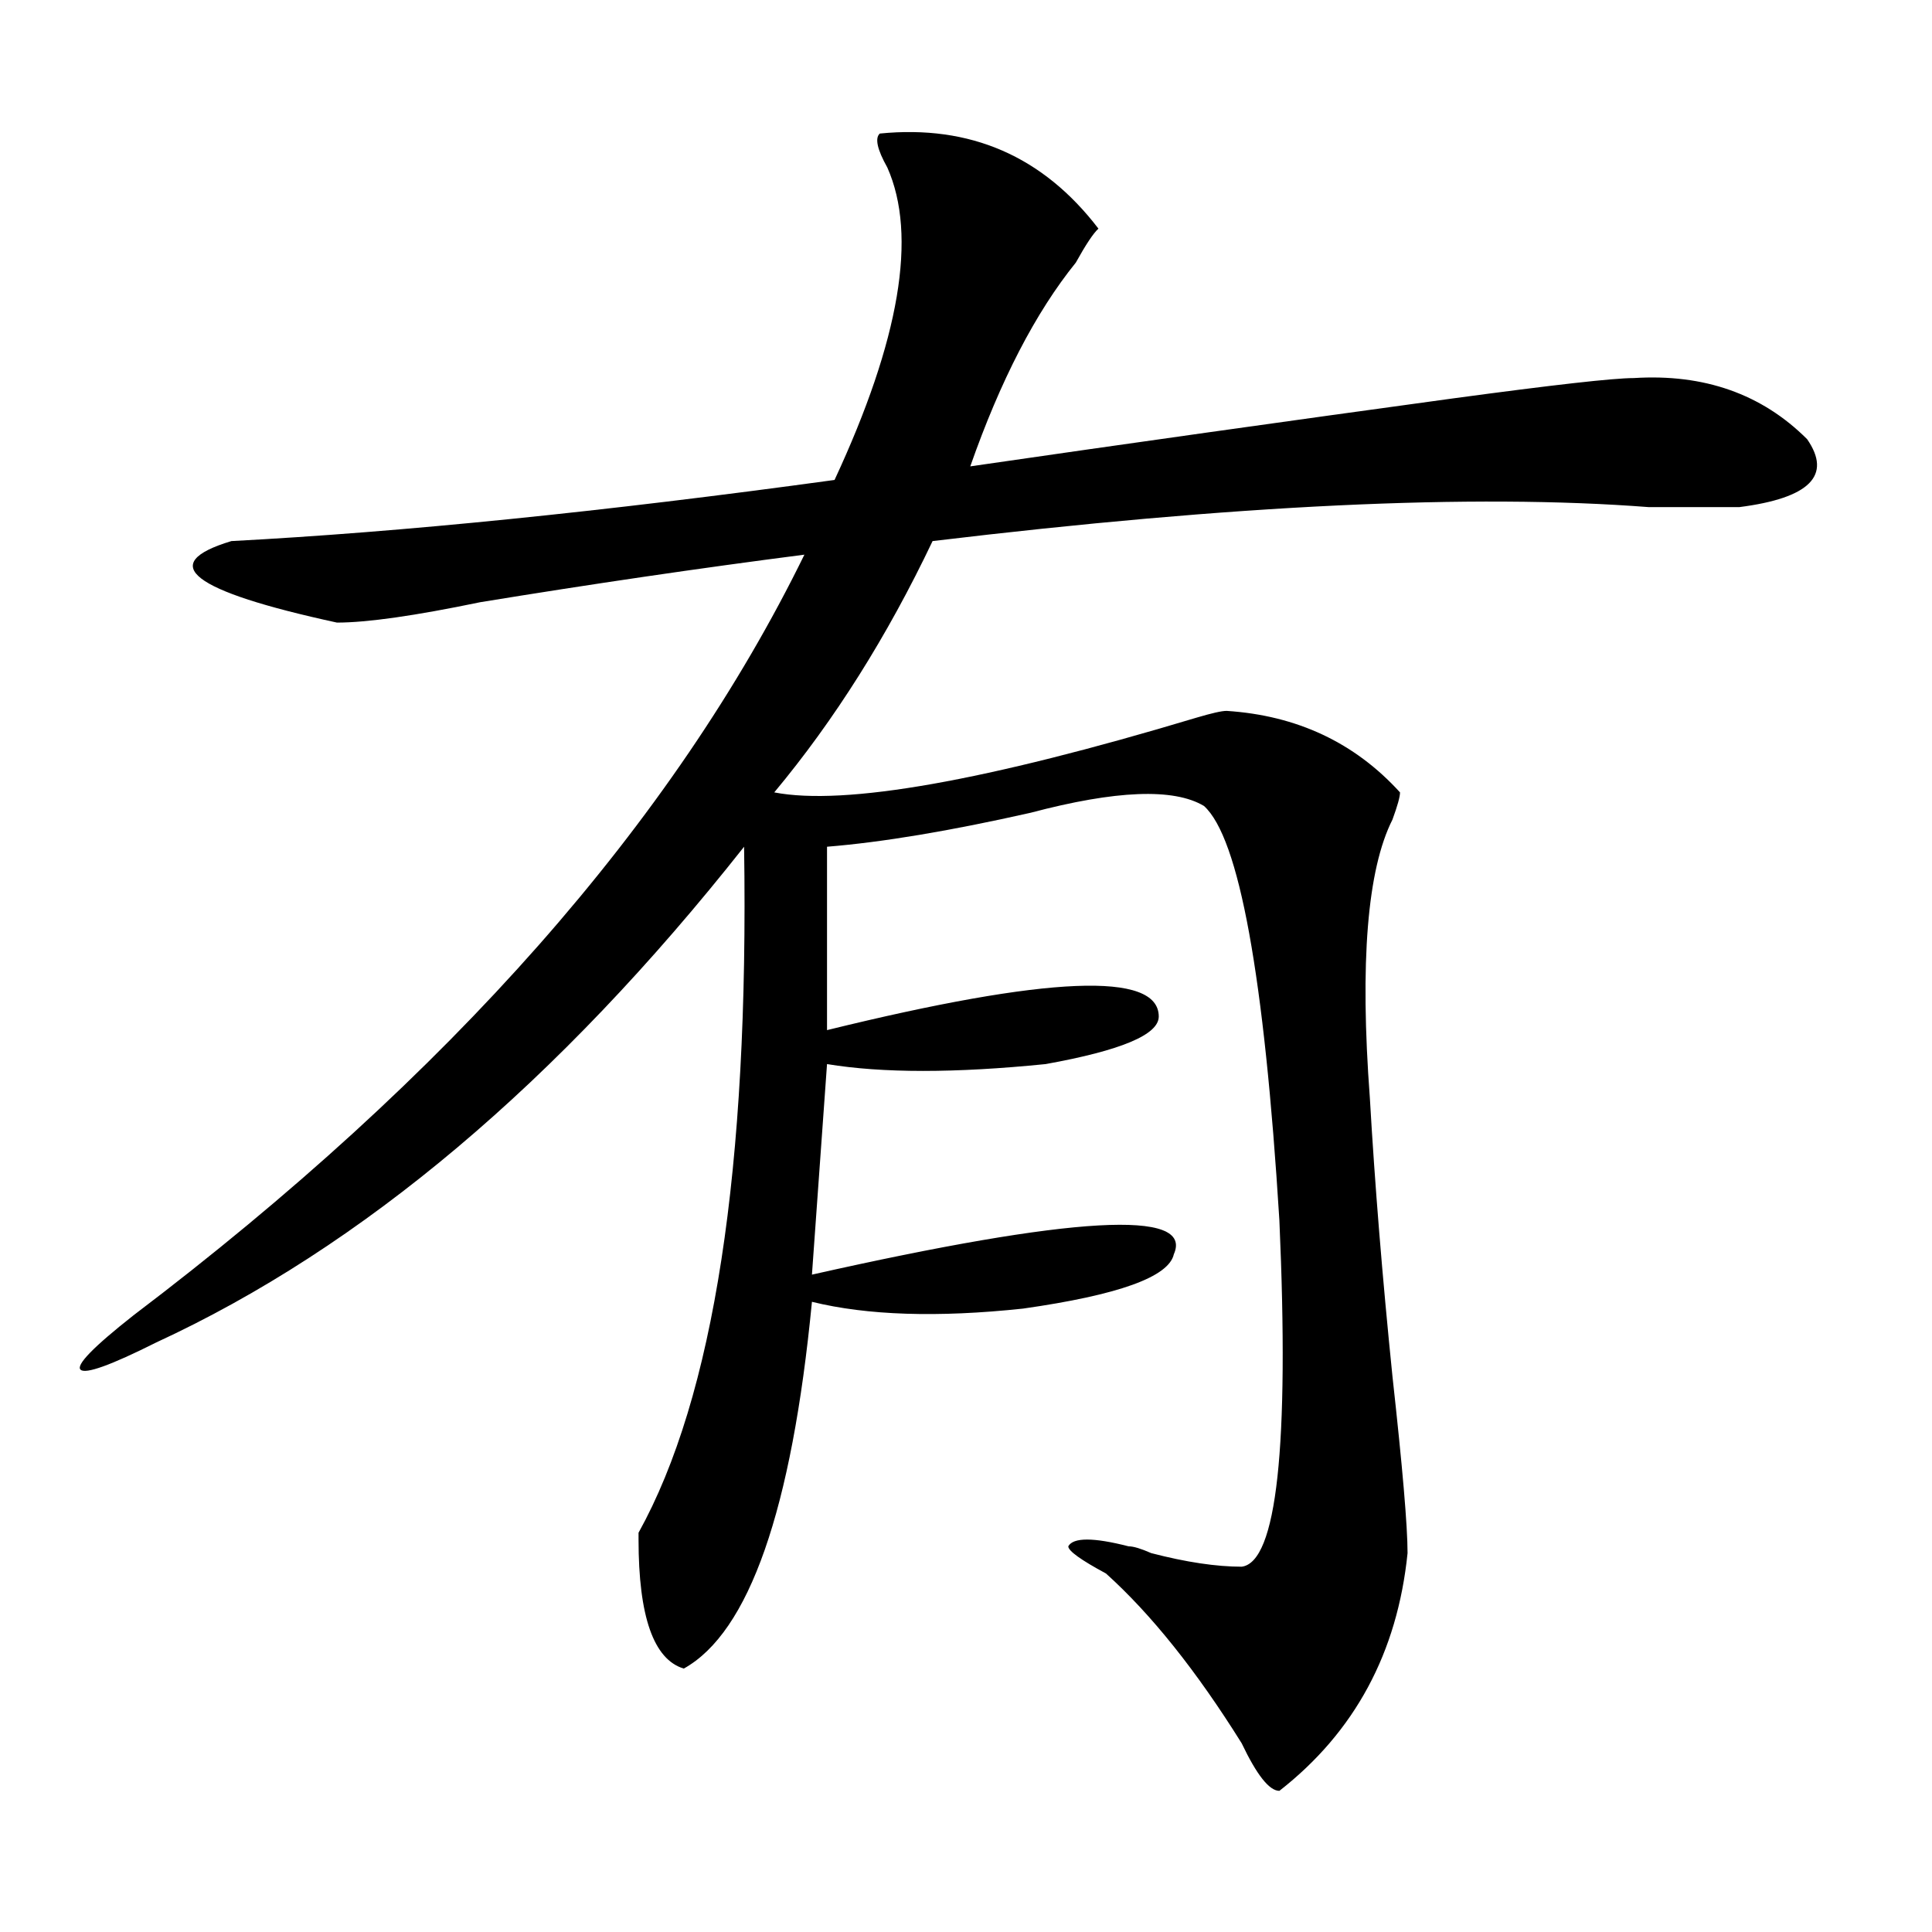
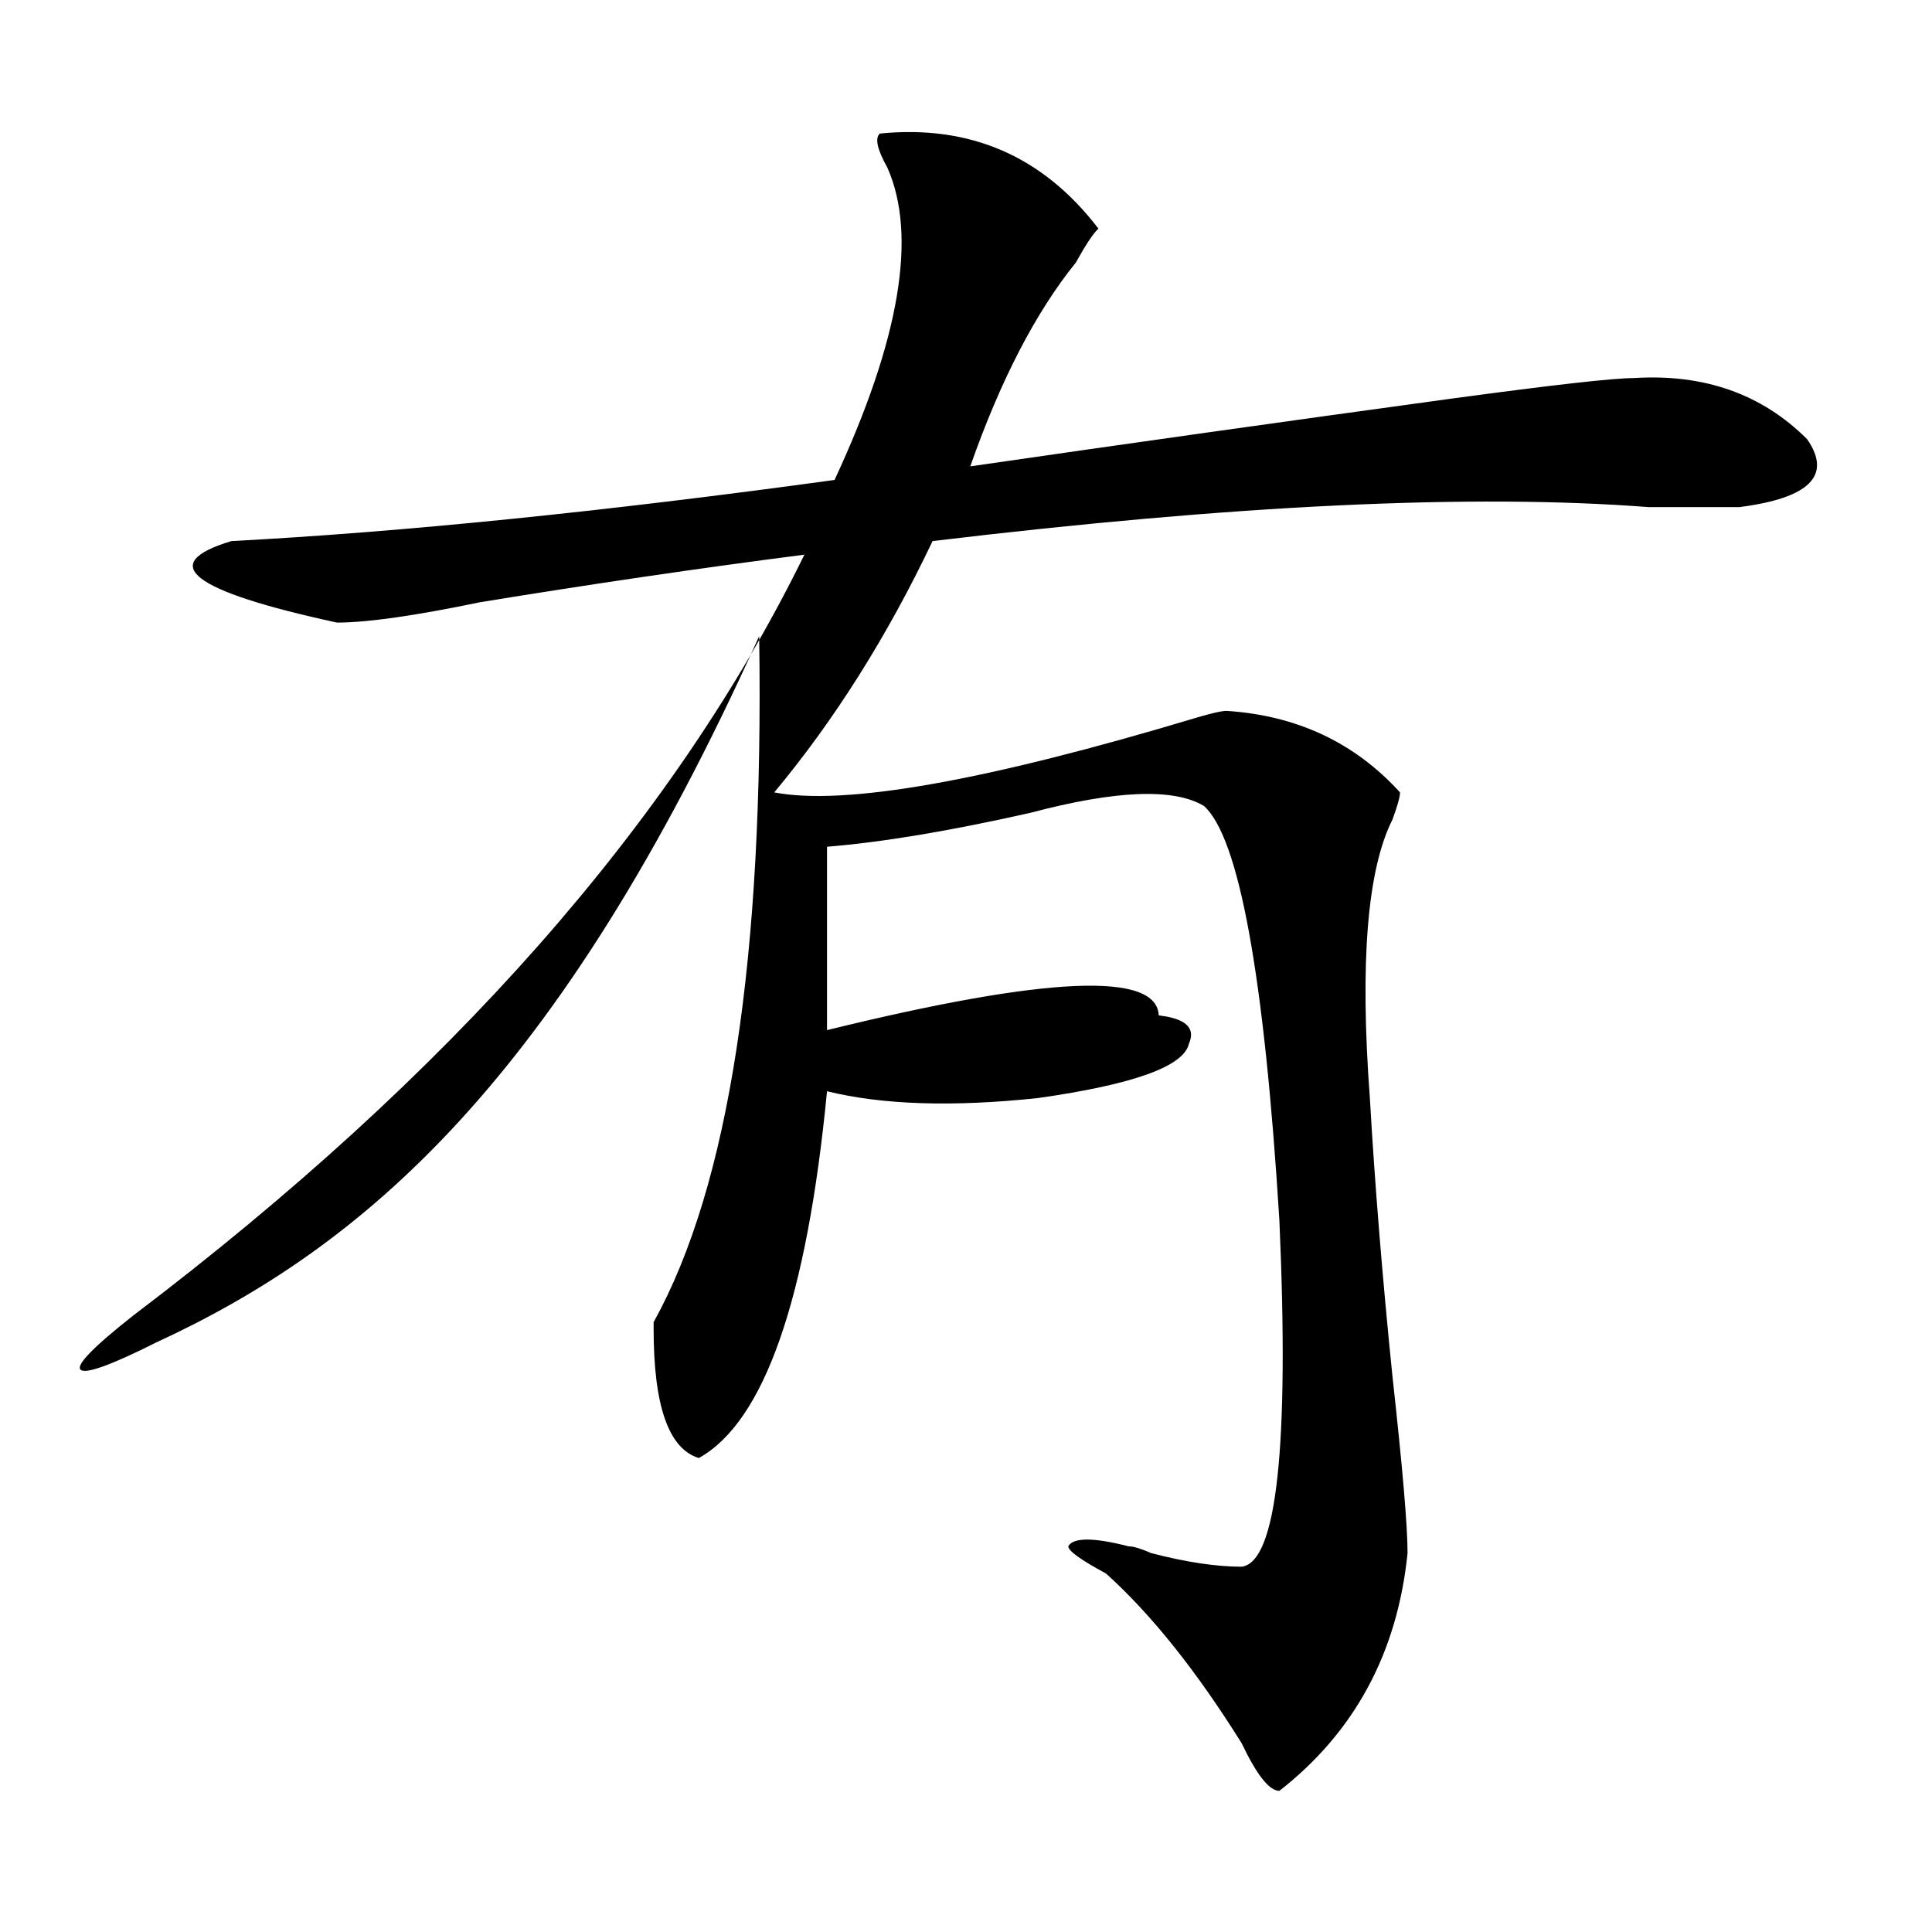
<svg xmlns="http://www.w3.org/2000/svg" version="1.1" id="图层_1" x="0px" y="0px" width="1000px" height="1000px" viewBox="0 0 1000 1000" enable-background="new 0 0 1000 1000" xml:space="preserve">
-   <path d="M455.379,69.125c46.828-4.669,84.51,11.755,113.168,49.219c-2.622,2.362-6.524,8.24-11.707,17.578  c-20.854,25.818-39.023,60.974-54.633,105.469c80.607-11.7,163.898-23.401,249.75-35.156c52.011-7.031,83.229-10.547,93.656-10.547  c36.401-2.307,66.34,8.24,89.754,31.641c12.987,18.787,1.28,30.487-35.121,35.156c-10.427,0-26.036,0-46.828,0  c-91.096-7.031-214.629-1.154-370.723,17.578c-23.414,49.219-50.73,92.615-81.949,130.078  c36.401,7.031,109.266-5.823,218.531-38.672c7.805-2.307,12.987-3.516,15.609-3.516c36.401,2.362,66.34,16.425,89.754,42.188  c0,2.362-1.342,7.031-3.902,14.063c-13.049,25.818-16.951,73.828-11.707,144.141c2.561,44.55,6.463,92.615,11.707,144.141  c5.183,46.912,7.805,77.344,7.805,91.406c-5.244,51.526-27.316,92.56-66.34,123.047c-5.244,0-11.707-8.24-19.512-24.61  c-23.414-37.518-46.828-66.797-70.242-87.891c-13.049-7.031-19.512-11.7-19.512-14.063c2.561-4.669,12.987-4.669,31.219,0  c2.561,0,6.463,1.208,11.707,3.516c18.17,4.724,33.779,7.031,46.828,7.031c18.17-2.307,24.694-62.073,19.512-179.297  c-7.805-126.563-20.854-198.029-39.023-214.453c-15.609-9.338-45.548-8.185-89.754,3.516  c-41.646,9.393-76.767,15.271-105.363,17.578v94.922c114.448-28.125,171.703-30.432,171.703-7.031  c0,9.393-19.512,17.578-58.535,24.609c-46.828,4.724-84.571,4.724-113.168,0l-7.805,108.984  c135.24-30.432,197.678-33.948,187.313-10.547c-2.622,11.755-28.658,21.094-78.047,28.125c-44.268,4.724-80.669,3.516-109.266-3.516  c-10.427,107.831-32.561,171.057-66.34,189.844c-15.609-4.724-23.414-26.971-23.414-66.797v-3.516  c39.023-70.313,57.193-188.635,54.633-355.078C288.858,560.159,187.397,645.687,80.754,694.906  c-23.414,11.755-36.463,16.425-39.023,14.063c-2.622-2.307,6.463-11.7,27.316-28.125c163.898-124.2,279.627-255.432,347.309-393.75  c-54.633,7.031-110.607,15.271-167.801,24.609c-33.841,7.031-58.535,10.547-74.145,10.547  c-75.486-16.37-93.656-30.432-54.633-42.188c88.412-4.669,192.495-15.216,312.188-31.641  c33.779-72.62,42.926-126.563,27.316-161.719C454.037,77.365,452.757,71.487,455.379,69.125z" />
+   <path d="M455.379,69.125c46.828-4.669,84.51,11.755,113.168,49.219c-2.622,2.362-6.524,8.24-11.707,17.578  c-20.854,25.818-39.023,60.974-54.633,105.469c80.607-11.7,163.898-23.401,249.75-35.156c52.011-7.031,83.229-10.547,93.656-10.547  c36.401-2.307,66.34,8.24,89.754,31.641c12.987,18.787,1.28,30.487-35.121,35.156c-10.427,0-26.036,0-46.828,0  c-91.096-7.031-214.629-1.154-370.723,17.578c-23.414,49.219-50.73,92.615-81.949,130.078  c36.401,7.031,109.266-5.823,218.531-38.672c7.805-2.307,12.987-3.516,15.609-3.516c36.401,2.362,66.34,16.425,89.754,42.188  c0,2.362-1.342,7.031-3.902,14.063c-13.049,25.818-16.951,73.828-11.707,144.141c2.561,44.55,6.463,92.615,11.707,144.141  c5.183,46.912,7.805,77.344,7.805,91.406c-5.244,51.526-27.316,92.56-66.34,123.047c-5.244,0-11.707-8.24-19.512-24.61  c-23.414-37.518-46.828-66.797-70.242-87.891c-13.049-7.031-19.512-11.7-19.512-14.063c2.561-4.669,12.987-4.669,31.219,0  c2.561,0,6.463,1.208,11.707,3.516c18.17,4.724,33.779,7.031,46.828,7.031c18.17-2.307,24.694-62.073,19.512-179.297  c-7.805-126.563-20.854-198.029-39.023-214.453c-15.609-9.338-45.548-8.185-89.754,3.516  c-41.646,9.393-76.767,15.271-105.363,17.578v94.922c114.448-28.125,171.703-30.432,171.703-7.031  c0,9.393-19.512,17.578-58.535,24.609c-46.828,4.724-84.571,4.724-113.168,0c135.24-30.432,197.678-33.948,187.313-10.547c-2.622,11.755-28.658,21.094-78.047,28.125c-44.268,4.724-80.669,3.516-109.266-3.516  c-10.427,107.831-32.561,171.057-66.34,189.844c-15.609-4.724-23.414-26.971-23.414-66.797v-3.516  c39.023-70.313,57.193-188.635,54.633-355.078C288.858,560.159,187.397,645.687,80.754,694.906  c-23.414,11.755-36.463,16.425-39.023,14.063c-2.622-2.307,6.463-11.7,27.316-28.125c163.898-124.2,279.627-255.432,347.309-393.75  c-54.633,7.031-110.607,15.271-167.801,24.609c-33.841,7.031-58.535,10.547-74.145,10.547  c-75.486-16.37-93.656-30.432-54.633-42.188c88.412-4.669,192.495-15.216,312.188-31.641  c33.779-72.62,42.926-126.563,27.316-161.719C454.037,77.365,452.757,71.487,455.379,69.125z" />
</svg>